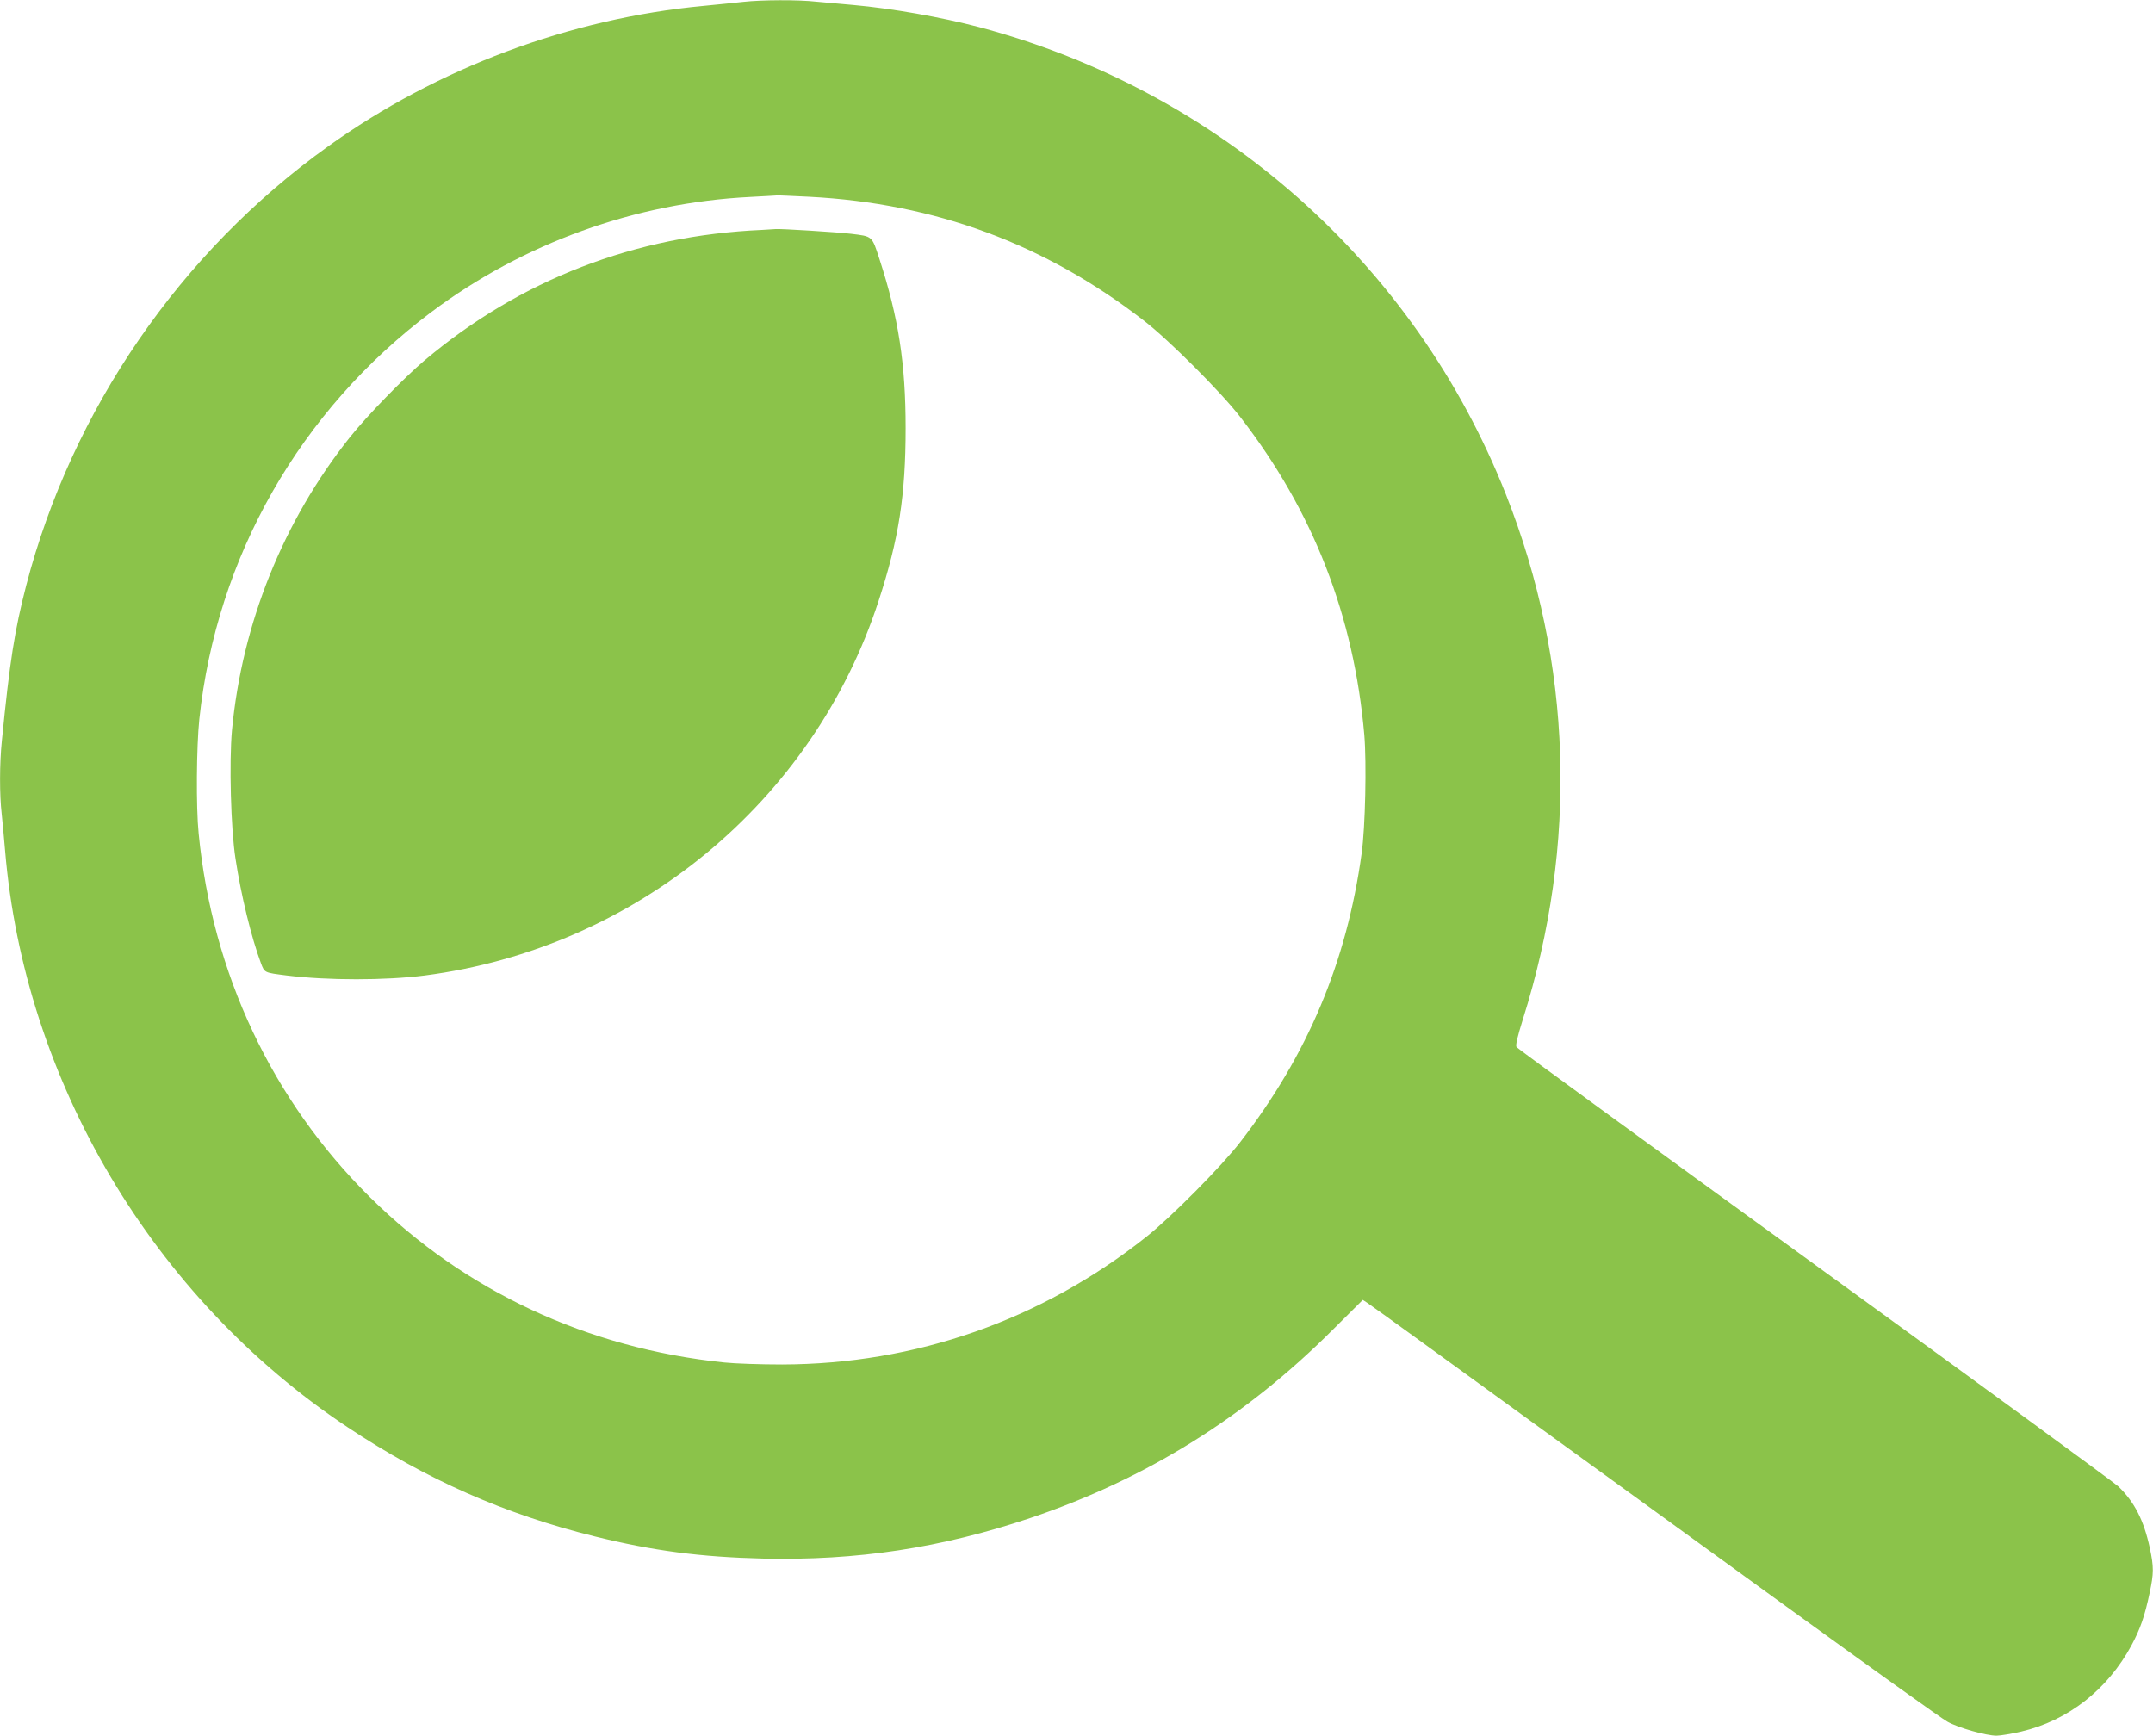
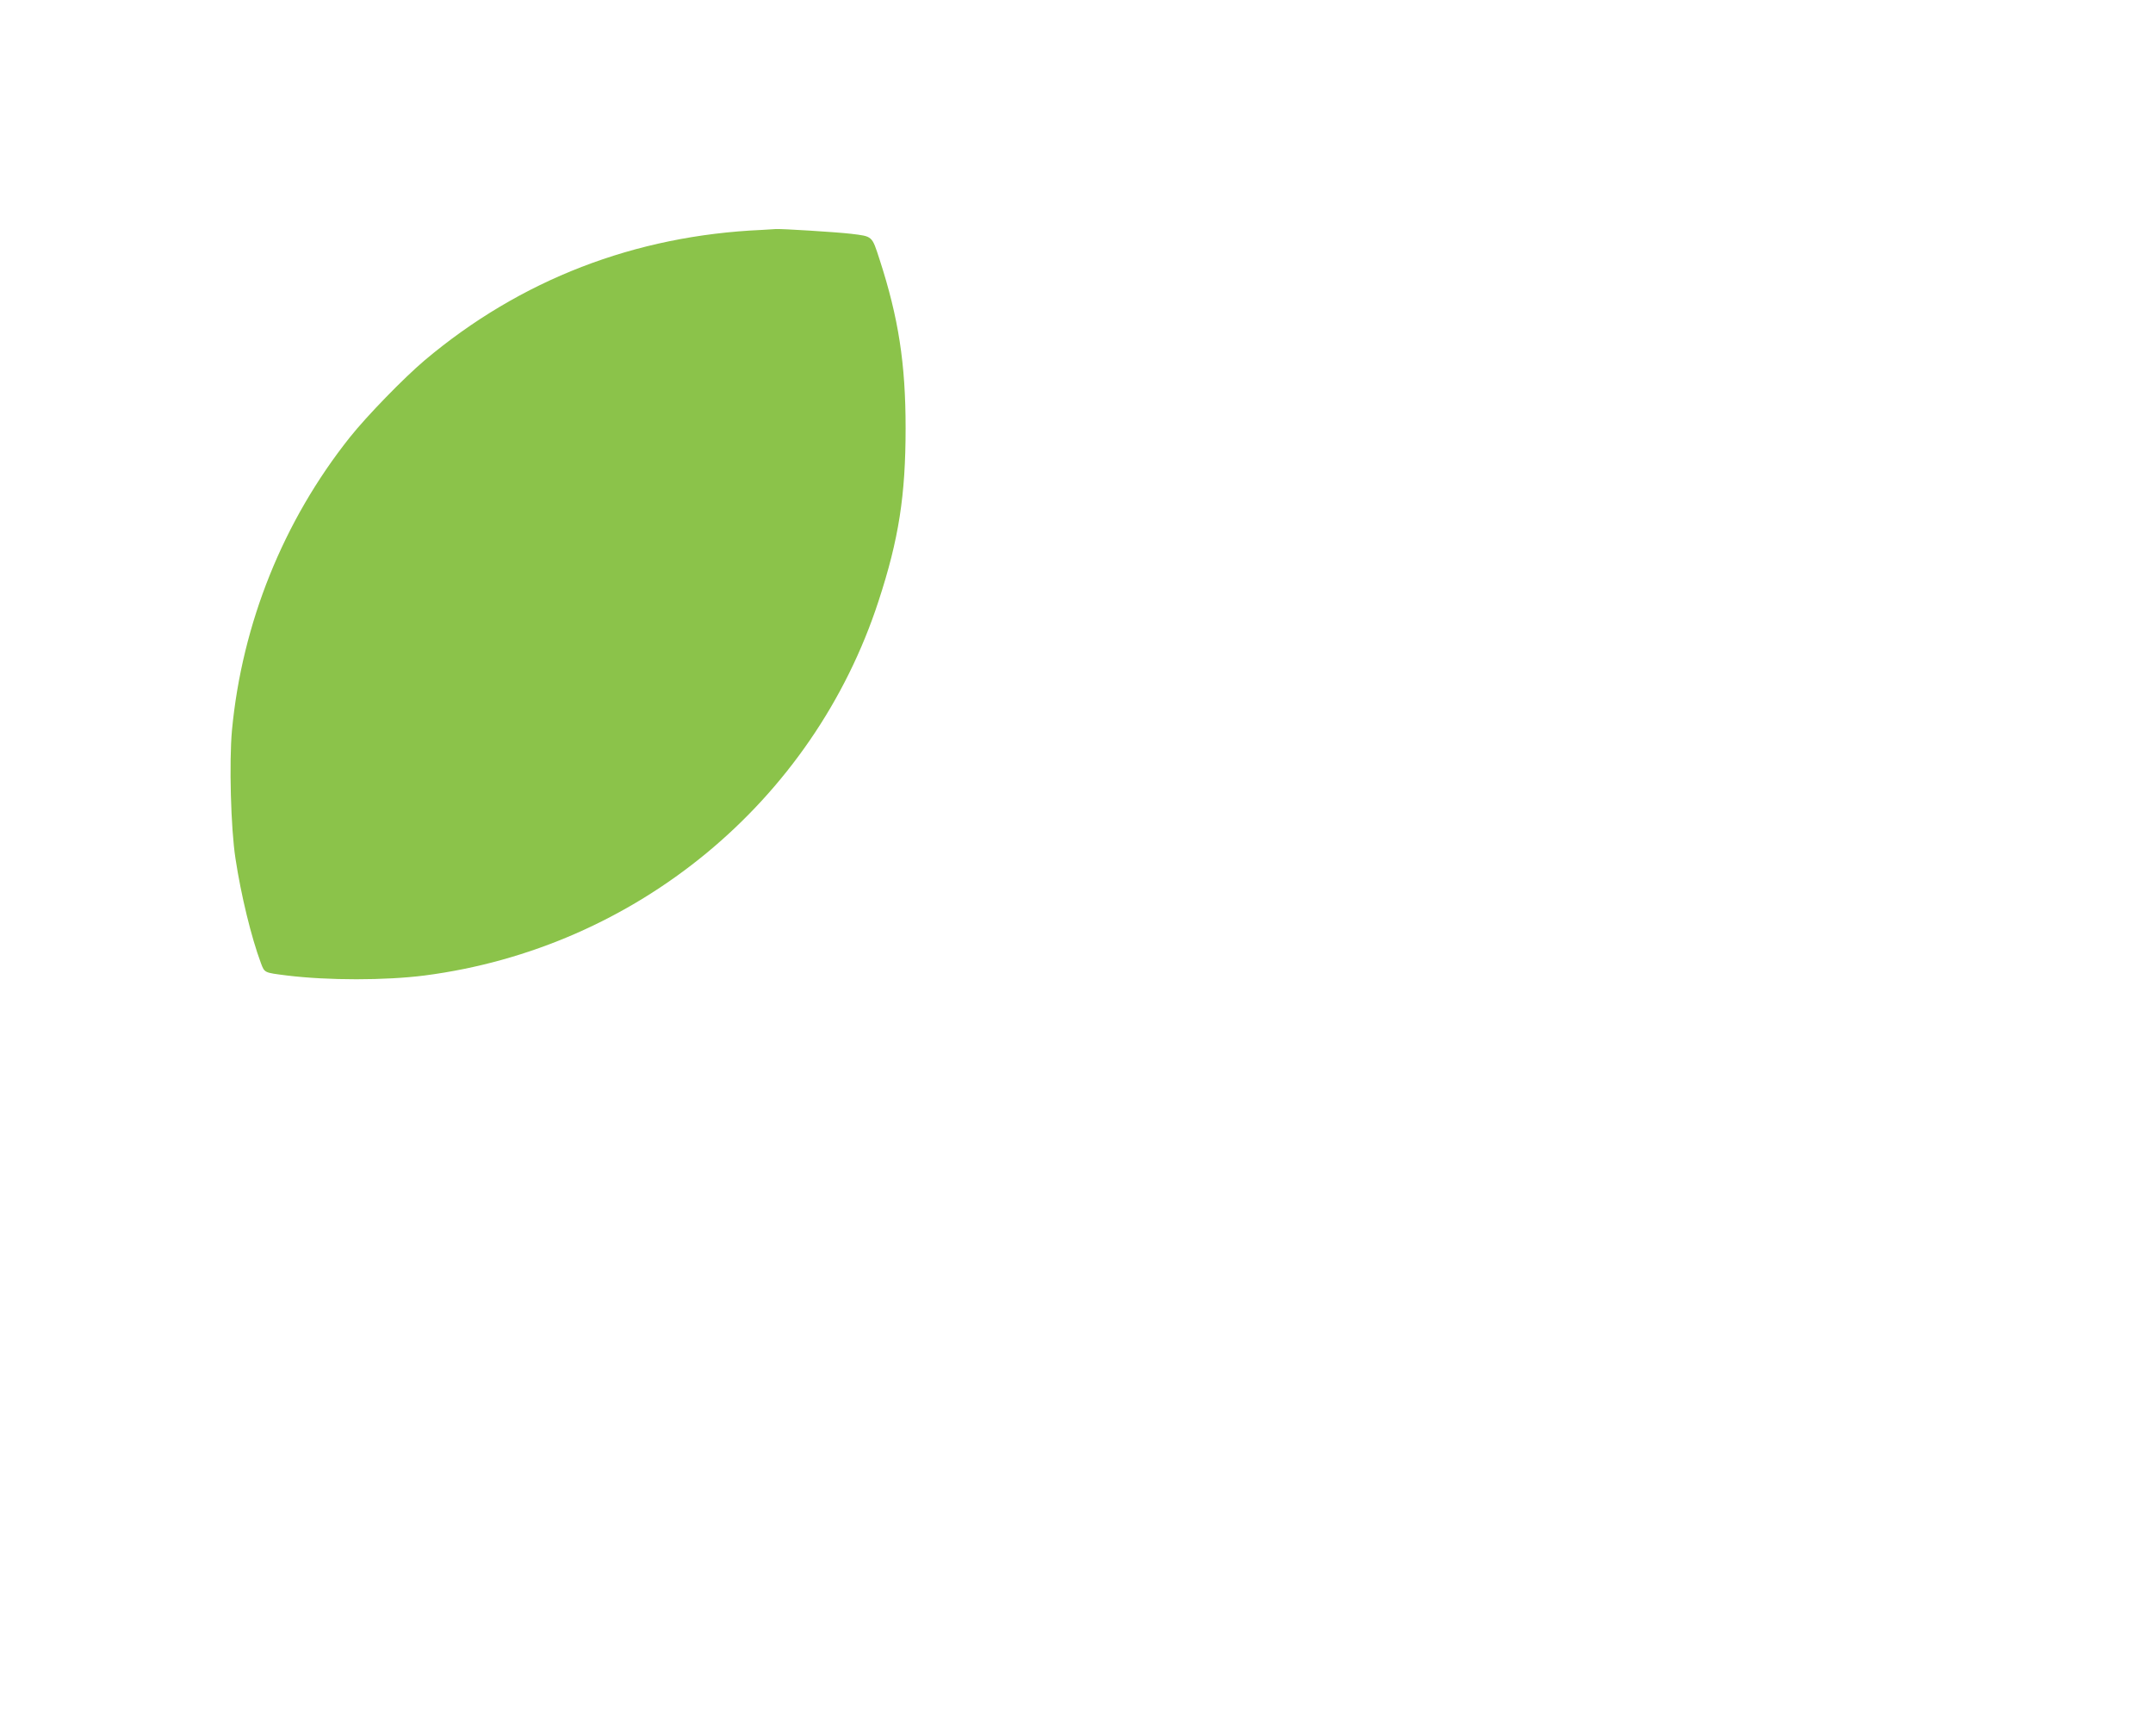
<svg xmlns="http://www.w3.org/2000/svg" version="1.0" width="1280pt" height="1032pt" viewBox="0 0 1280 1032" preserveAspectRatio="xMidYMid meet">
  <g transform="translate(0,1032) scale(0.1,-0.1)" fill="#8bc34a" stroke="none">
-     <path d="M4420 10309 c-41 -5 -147 -15 -236 -24 -794 -74 -1585 -370 -2233 -835 -878 -628 -1523 -1566 -1795 -2610 -69 -267 -98 -449 -145 -925 -14 -137 -14 -321 -1 -434 5 -47 14 -144 20 -216 114 -1371 879 -2661 2035 -3430 469 -312 936 -518 1470 -650 346 -86 630 -123 1000 -132 560 -13 1060 63 1590 241 688 232 1280 600 1803 1124 l174 173 26 -17 c15 -10 164 -117 332 -239 168 -122 519 -376 780 -566 261 -189 881 -639 1377 -999 497 -360 929 -670 961 -687 64 -36 230 -83 292 -83 22 0 89 11 148 25 277 65 512 249 654 512 52 97 79 174 108 312 25 117 25 154 1 267 -36 166 -91 273 -187 366 -27 25 -841 620 -1809 1322 -968 702 -1764 1282 -1769 1290 -7 10 5 60 37 163 330 1042 296 2121 -100 3123 -542 1371 -1700 2399 -3133 2779 -224 59 -520 111 -745 131 -71 6 -171 15 -222 20 -106 12 -325 11 -433 -1z m392 -1159 c748 -39 1399 -280 1988 -736 148 -114 460 -426 574 -574 433 -559 675 -1180 737 -1890 14 -166 6 -549 -16 -705 -89 -646 -321 -1197 -721 -1715 -110 -143 -412 -448 -559 -564 -623 -495 -1371 -757 -2165 -759 -124 0 -279 5 -345 12 -812 84 -1540 424 -2105 982 -582 576 -938 1331 -1019 2163 -16 157 -13 517 4 680 102 965 599 1836 1380 2421 546 409 1212 650 1895 684 85 4 157 9 160 9 3 1 89 -3 192 -8z" />
-     <path d="M4530 8953 c-756 -33 -1436 -296 -2005 -775 -123 -104 -344 -331 -445 -458 -396 -498 -641 -1107 -701 -1743 -17 -188 -7 -583 21 -762 33 -218 94 -468 151 -621 22 -59 20 -57 154 -74 244 -30 585 -30 820 0 1255 163 2309 1032 2698 2226 121 369 161 630 161 1029 0 383 -42 655 -155 1003 -46 141 -40 136 -170 152 -85 10 -420 31 -449 28 -8 -1 -44 -3 -80 -5z" />
+     <path d="M4530 8953 c-756 -33 -1436 -296 -2005 -775 -123 -104 -344 -331 -445 -458 -396 -498 -641 -1107 -701 -1743 -17 -188 -7 -583 21 -762 33 -218 94 -468 151 -621 22 -59 20 -57 154 -74 244 -30 585 -30 820 0 1255 163 2309 1032 2698 2226 121 369 161 630 161 1029 0 383 -42 655 -155 1003 -46 141 -40 136 -170 152 -85 10 -420 31 -449 28 -8 -1 -44 -3 -80 -5" />
  </g>
</svg>